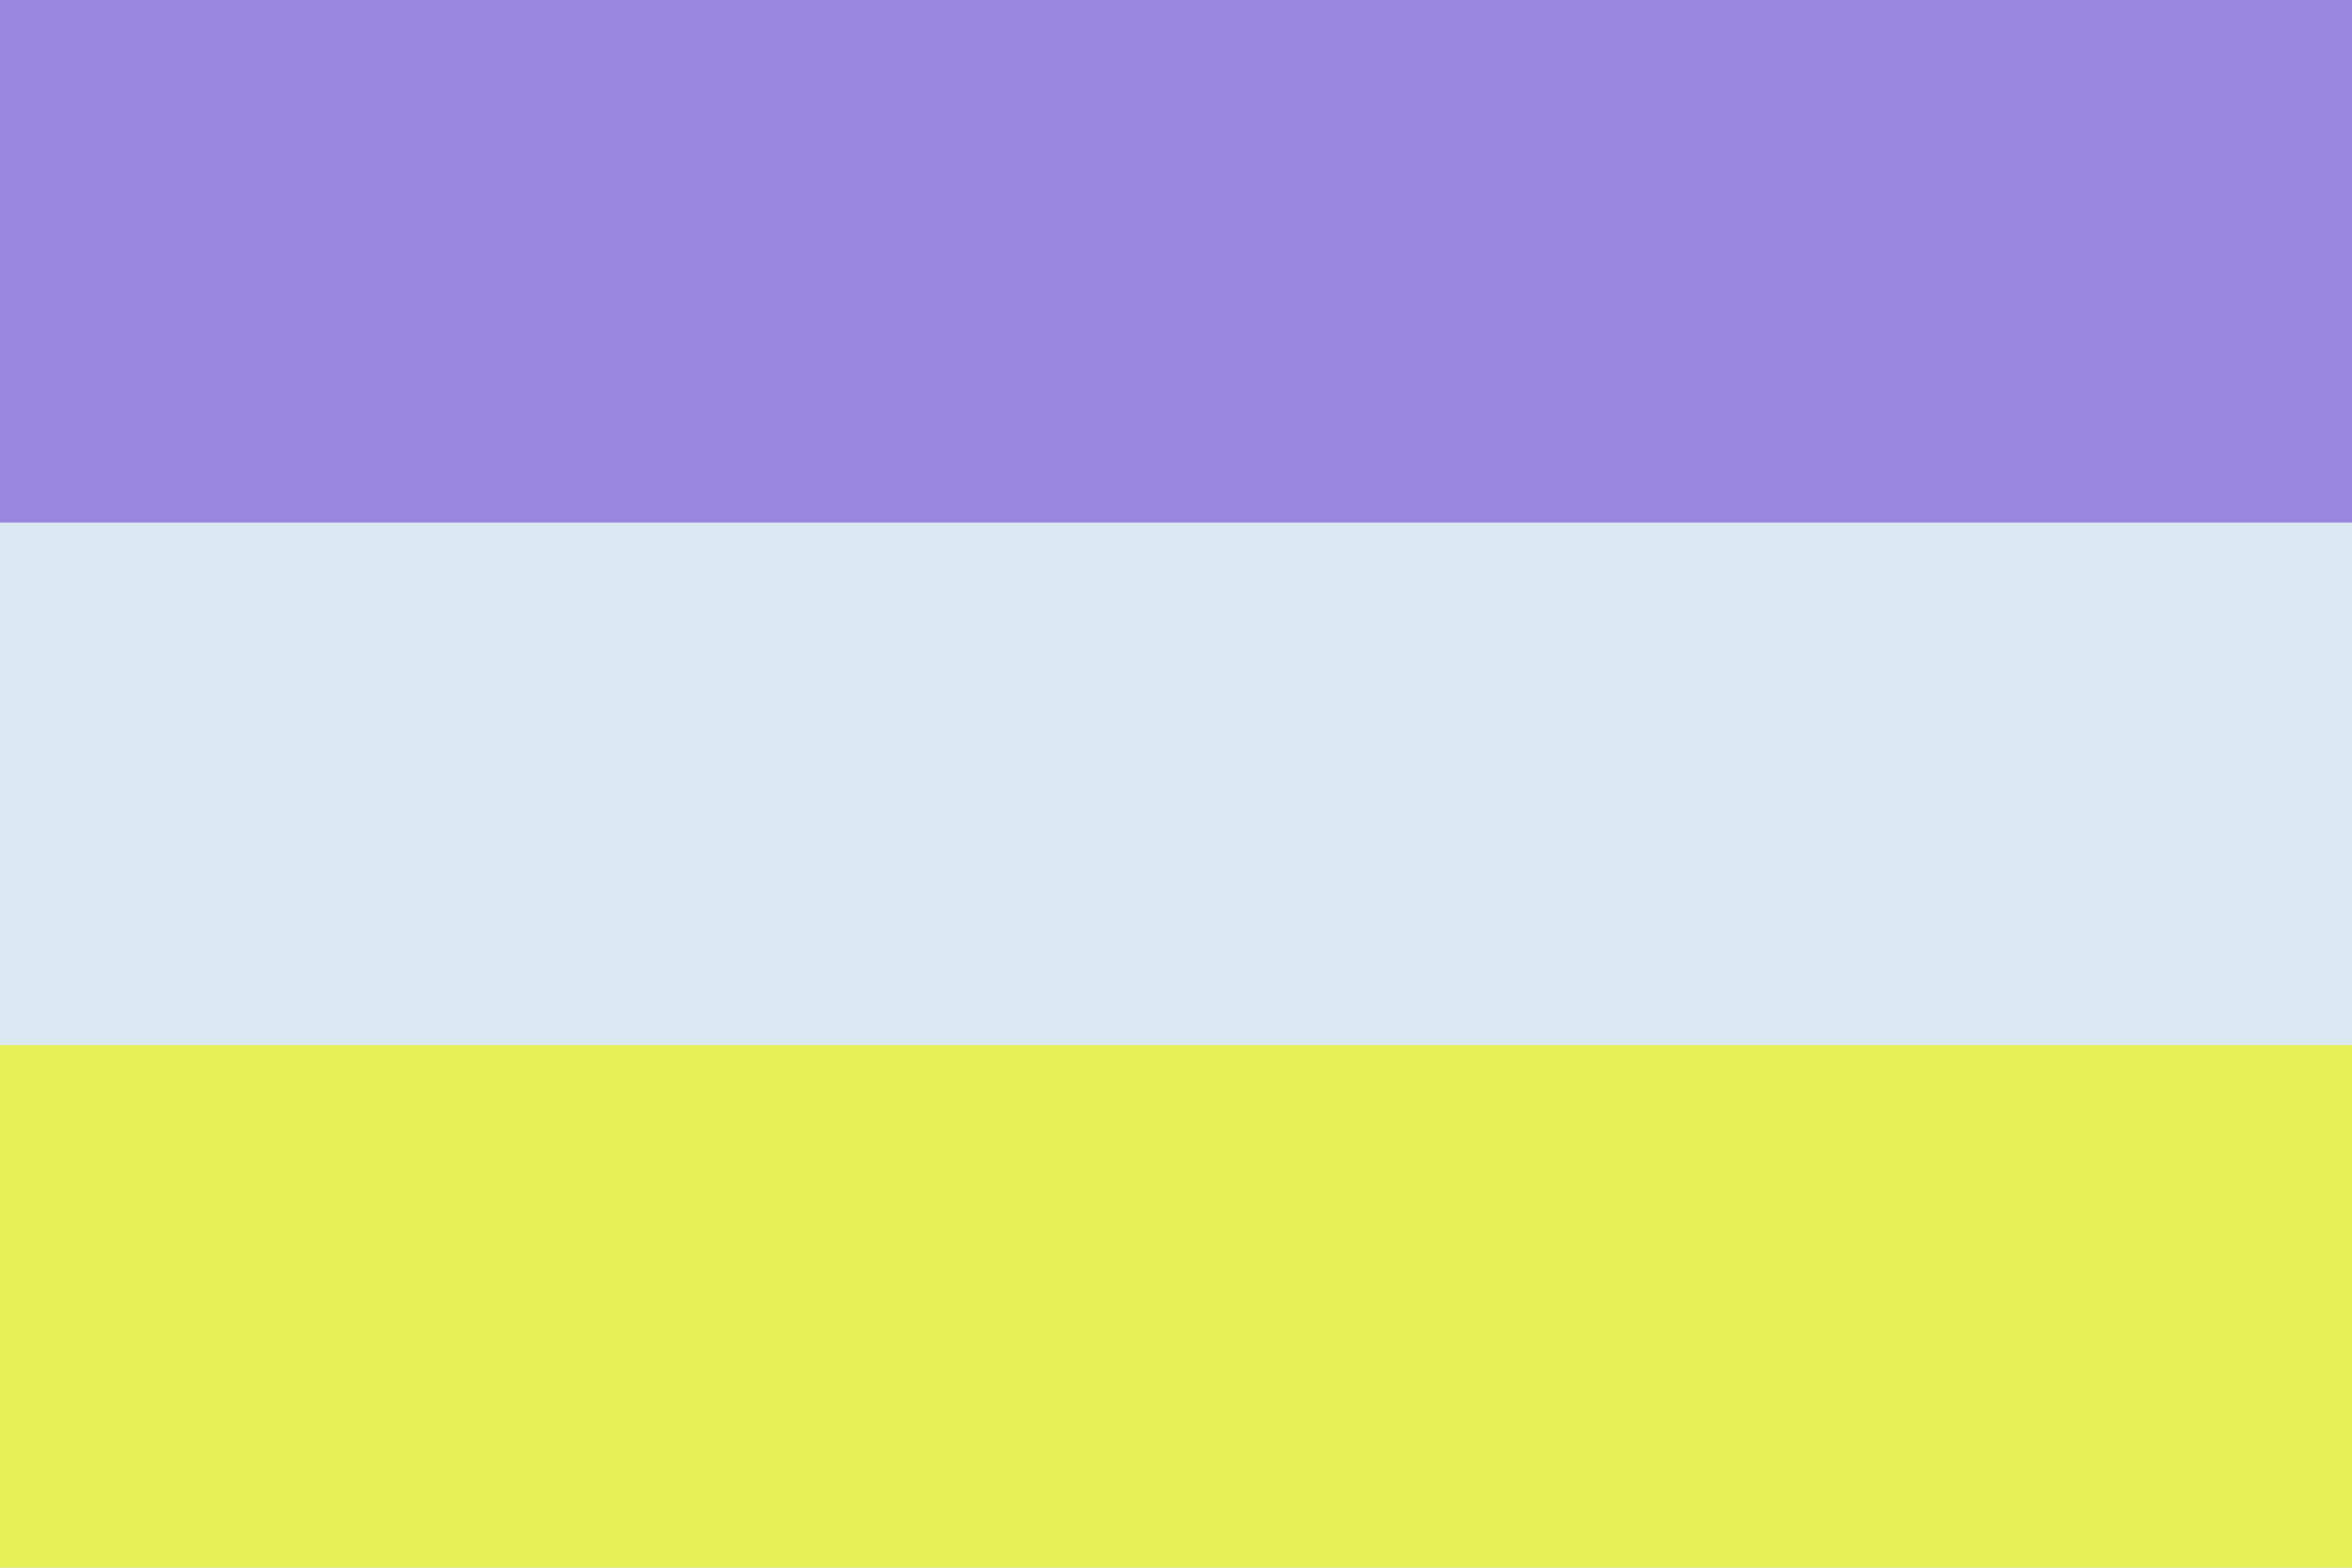
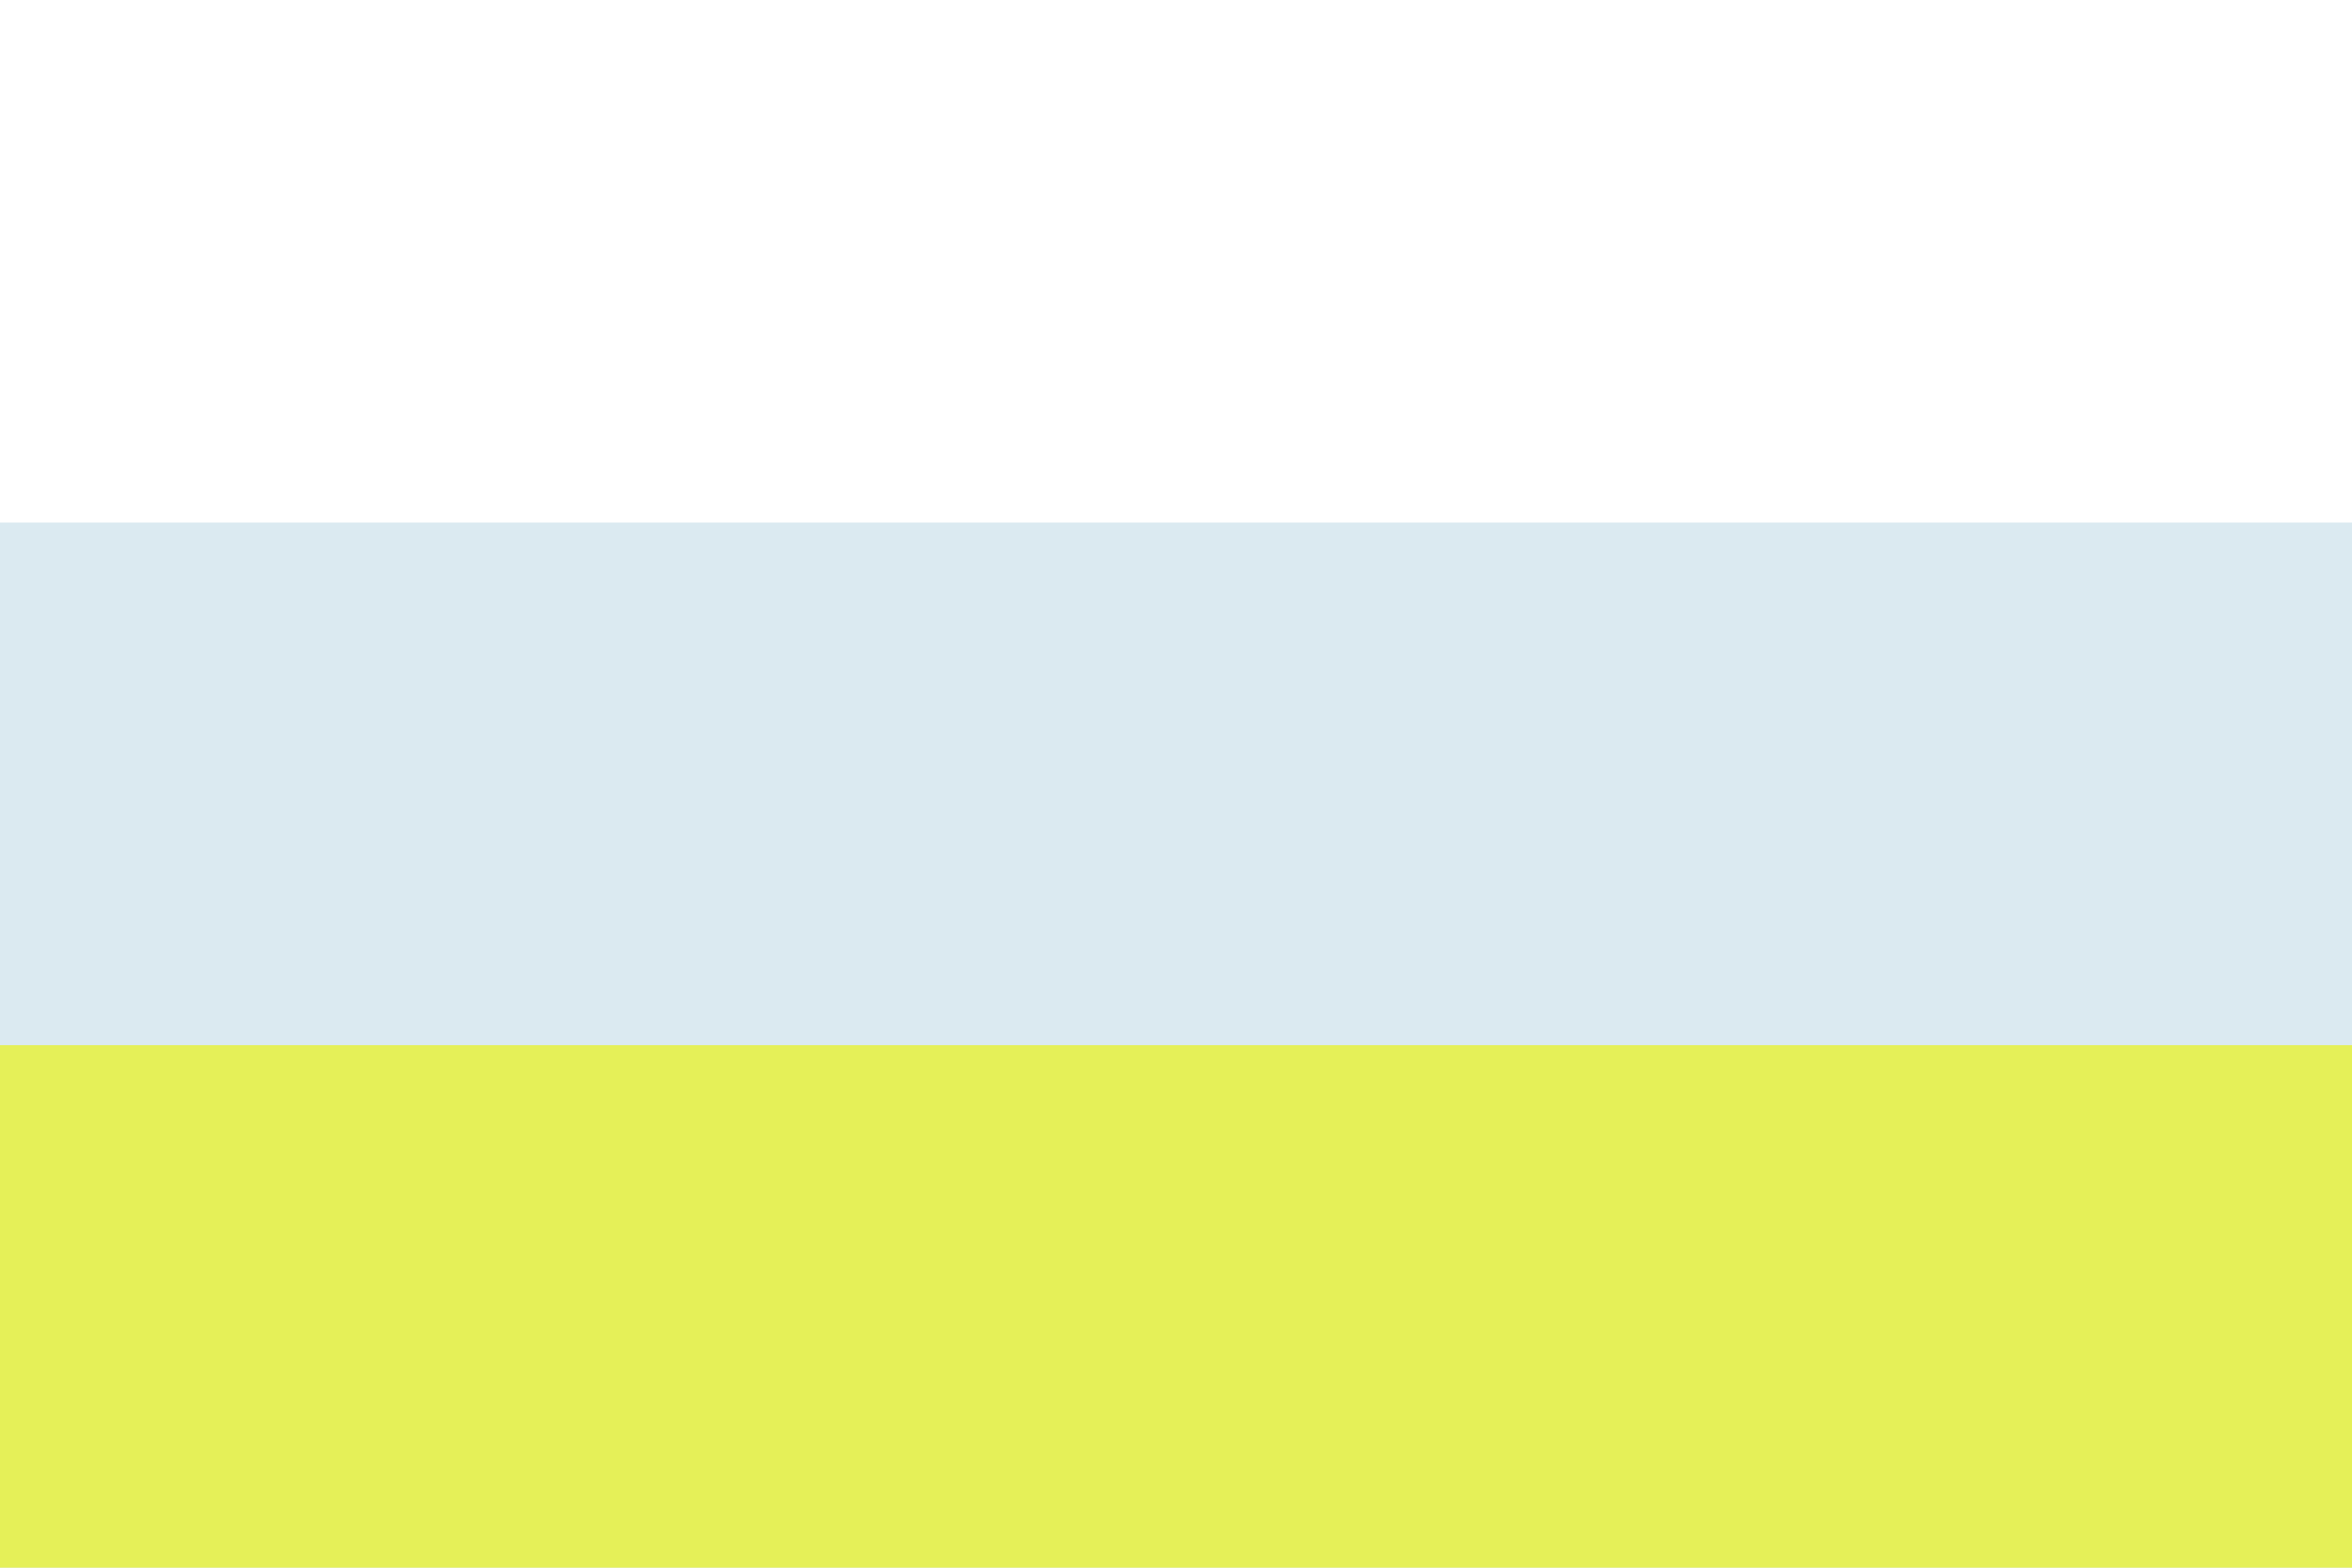
<svg xmlns="http://www.w3.org/2000/svg" width="300" height="200" viewBox="0 0 300 200" version="1.1" id="svg5" xml:space="preserve">
  <defs id="defs2" />
-   <rect style="fill: #9986de; fill-opacity: 1; stroke-width: 3.584px; stroke-linecap: round; stroke-linejoin: round; paint-order: markers stroke fill" id="rect6" width="133.333" height="300" x="0" y="-300" transform="rotate(90)" />
  <rect style="fill: #dbeaf1; fill-opacity: 1; stroke-width: 2.927px; stroke-linecap: round; stroke-linejoin: round; paint-order: markers stroke fill" id="rect7" width="133.333" height="300" x="66.667" y="-300" transform="rotate(90)" />
  <rect style="fill: #e5f058; fill-opacity: 1; stroke-width: 2.535px; stroke-linecap: round; stroke-linejoin: round; paint-order: markers stroke fill" id="rect8" width="66.667" height="300" x="133.333" y="-300" transform="rotate(90)" />
</svg>